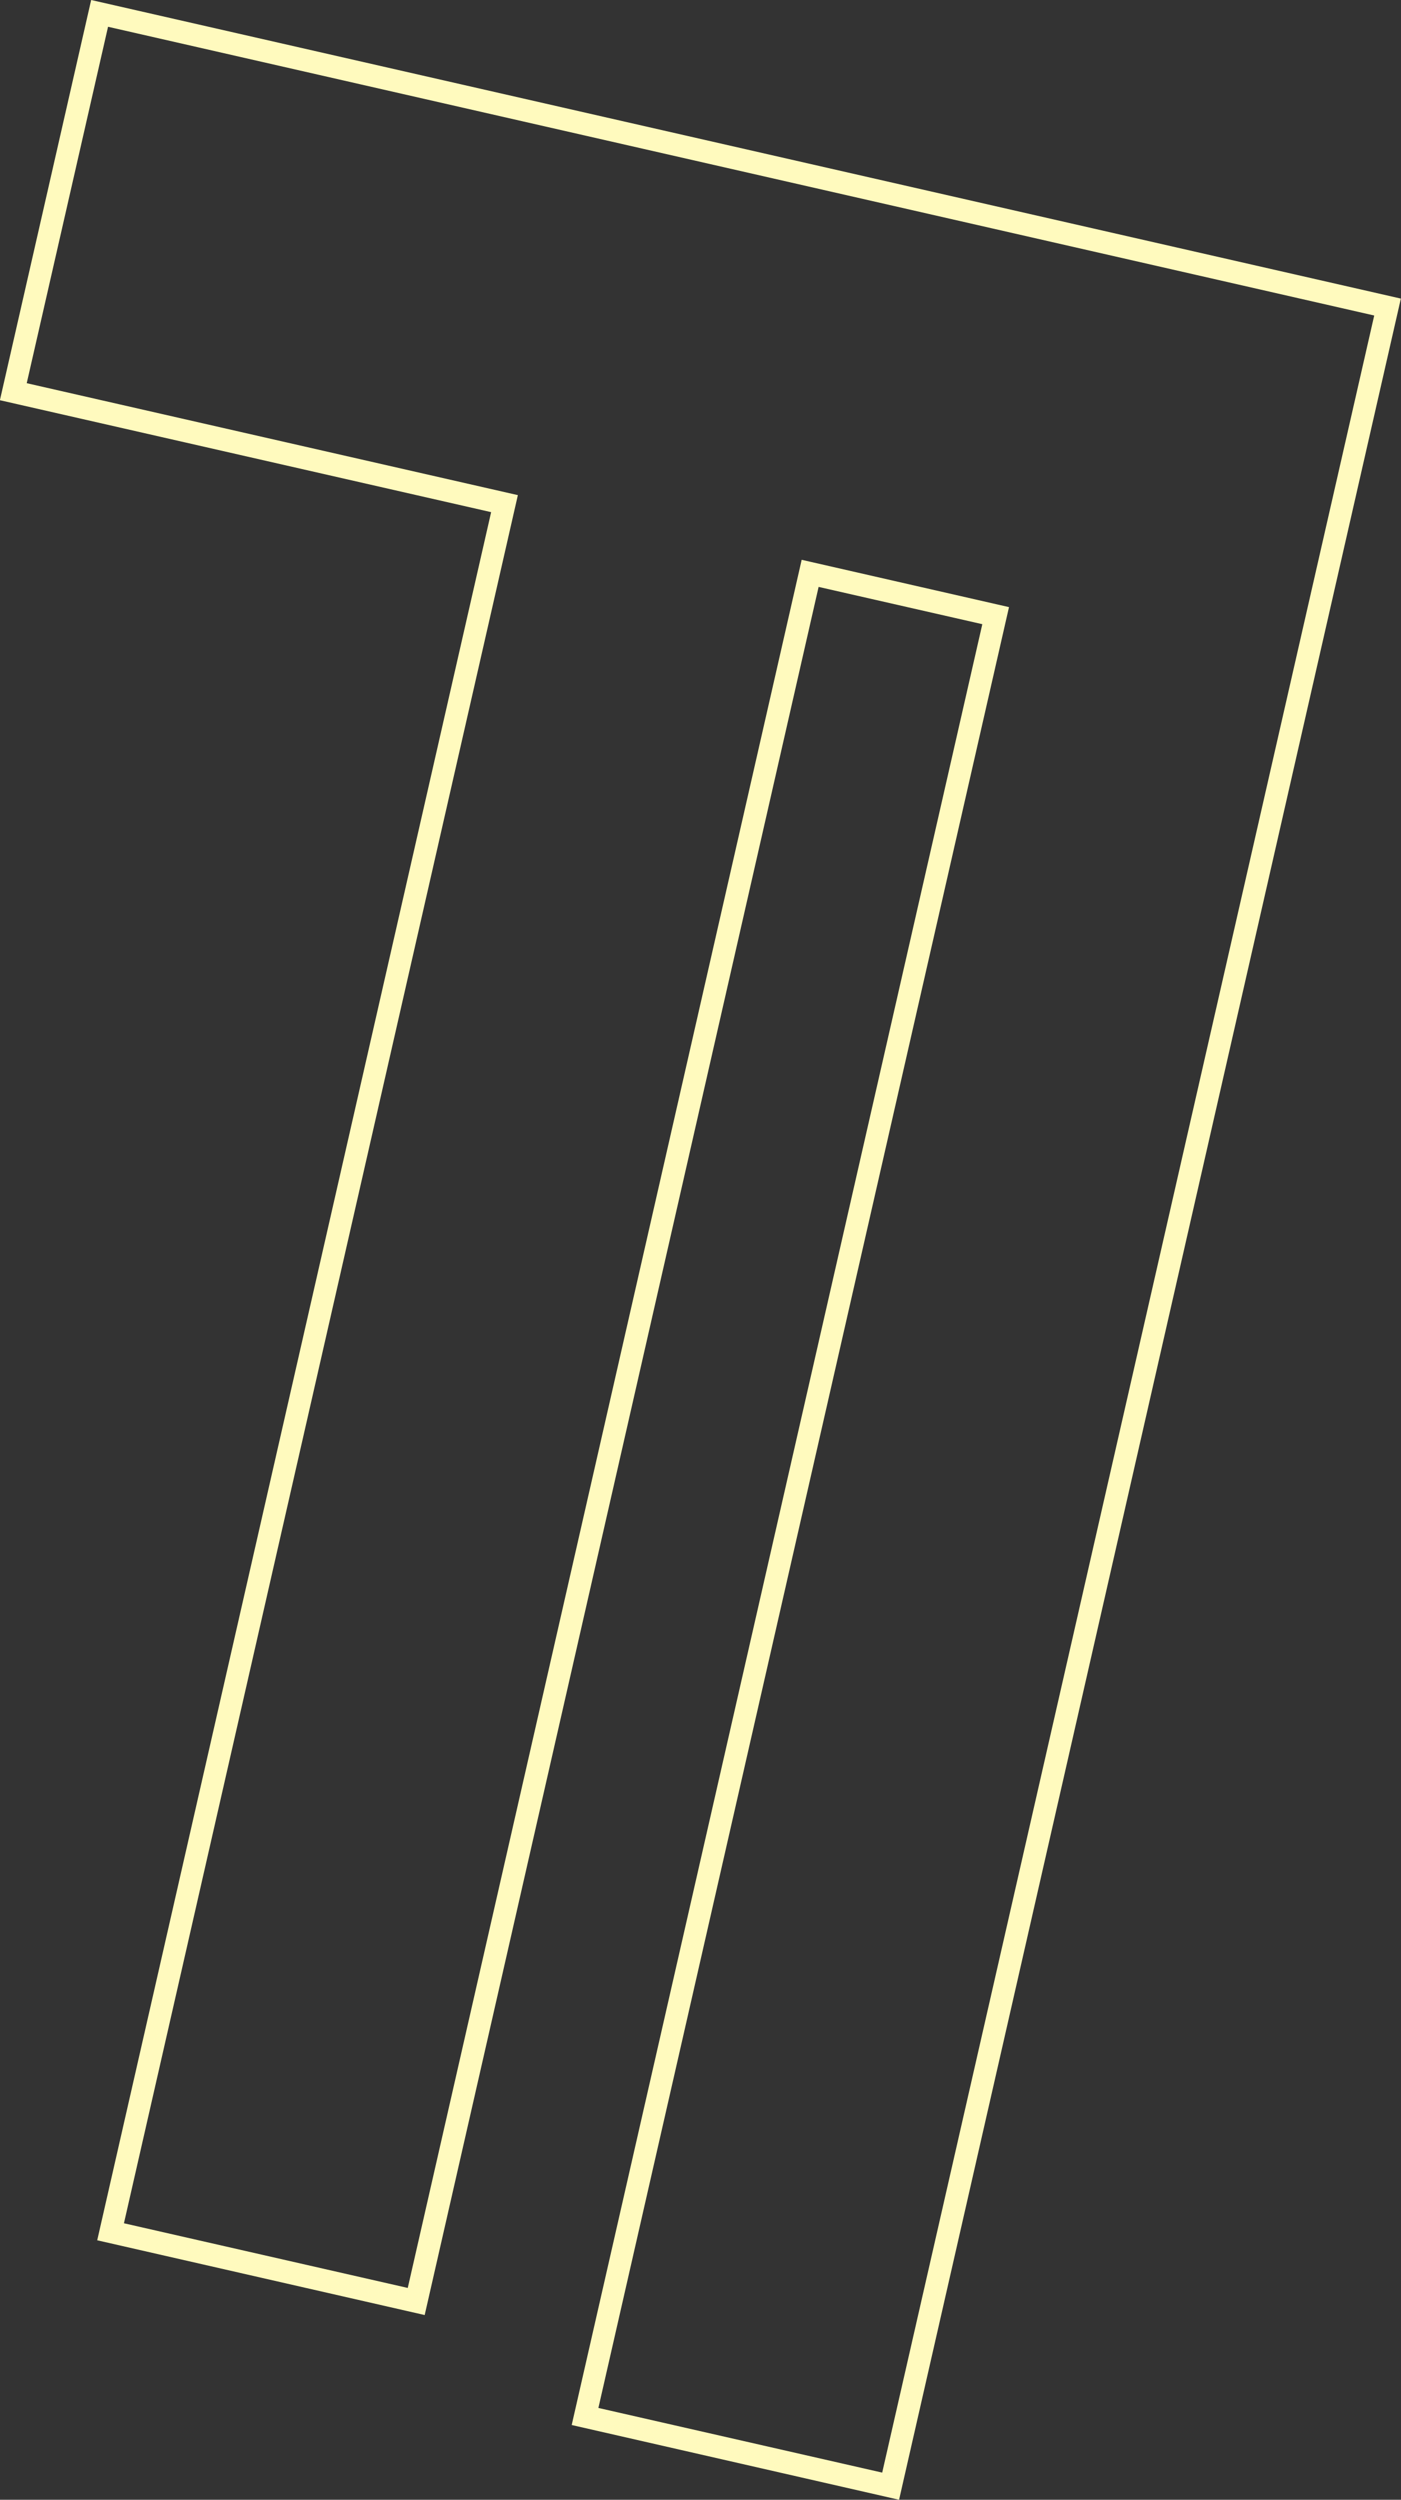
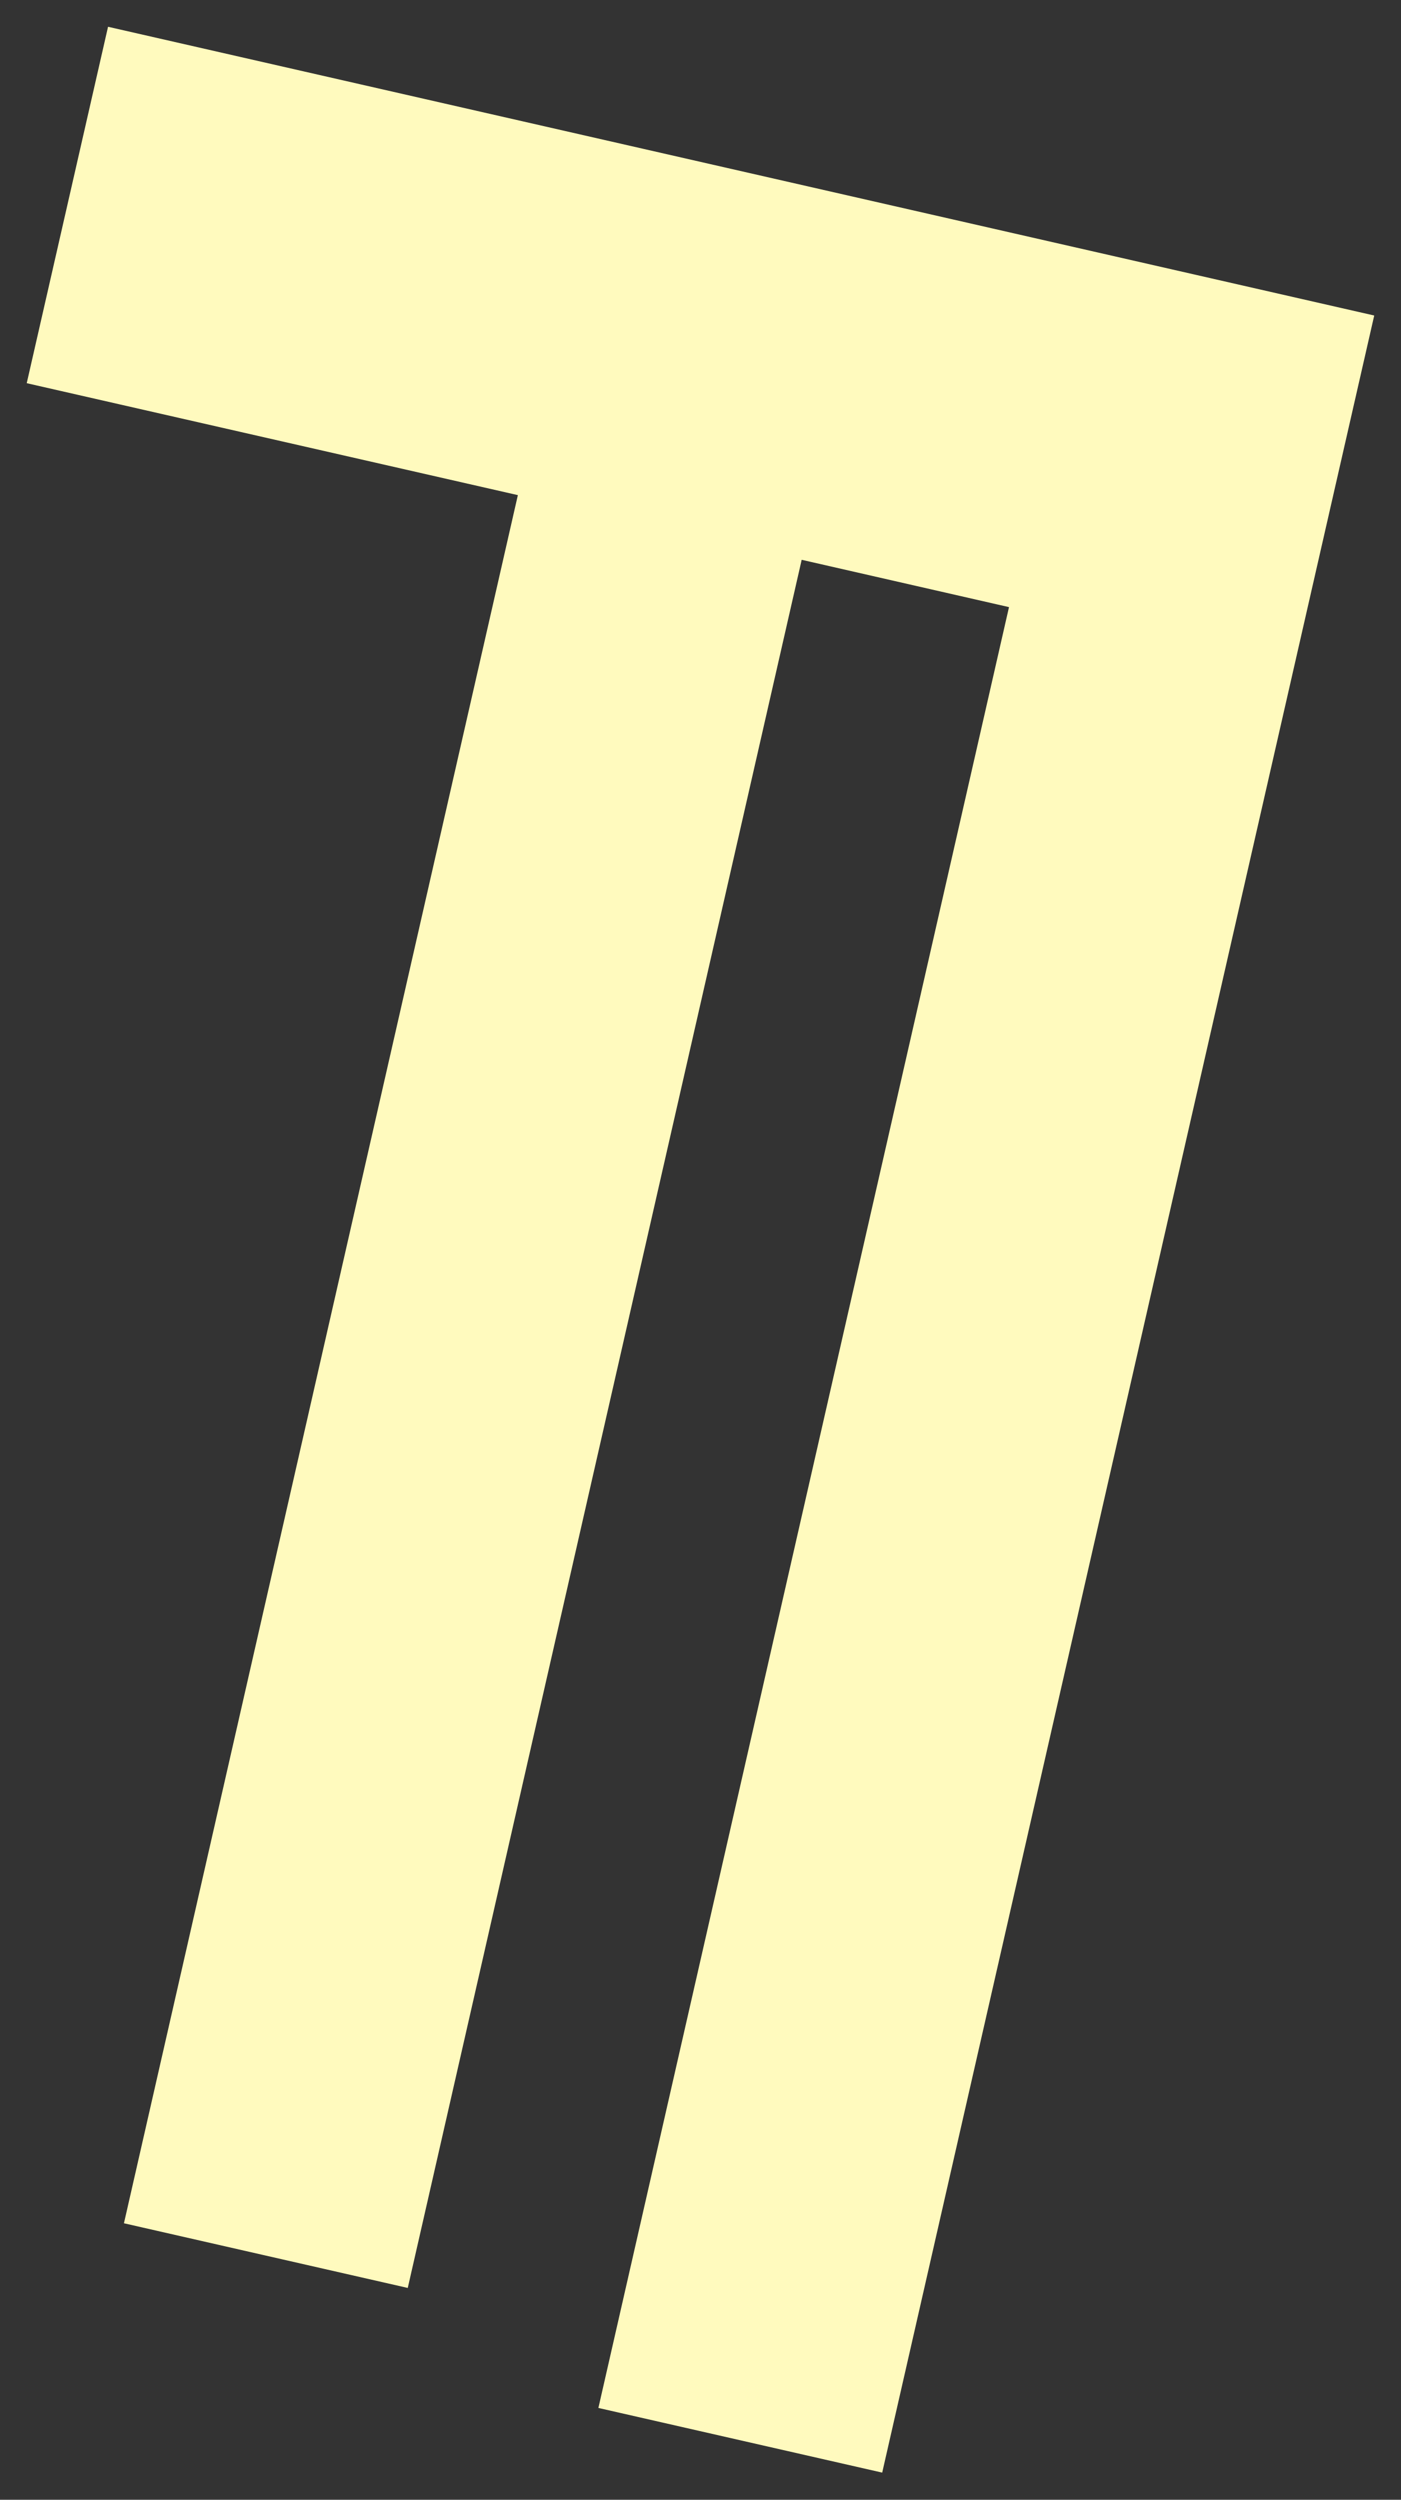
<svg xmlns="http://www.w3.org/2000/svg" width="29.875" height="53.304" viewBox="0 0 29.875 53.304">
  <rect x="0" y="0" width="29.875" height="53.304" fill="#333333" stroke="none" />
-   <path id="パス_287" data-name="パス 287" d="M165.686,133.419l-6.981-1.594,8.756-38.4-3.491-.795-8.4,36.85-6.983-1.594,8.4-36.85-10.475-2.387,1.946-8.534,27.928,6.367Zm10.132-46.576-27-6.157-1.734,7.6,10.473,2.387-8.4,36.85,6.052,1.379,8.4-36.85,4.421,1.009-8.756,38.4,6.052,1.379Z" transform="translate(-146.514 -80.115)" fill="#fffabe" />
+   <path id="パス_287" data-name="パス 287" d="M165.686,133.419Zm10.132-46.576-27-6.157-1.734,7.6,10.473,2.387-8.4,36.85,6.052,1.379,8.4-36.85,4.421,1.009-8.756,38.4,6.052,1.379Z" transform="translate(-146.514 -80.115)" fill="#fffabe" />
</svg>